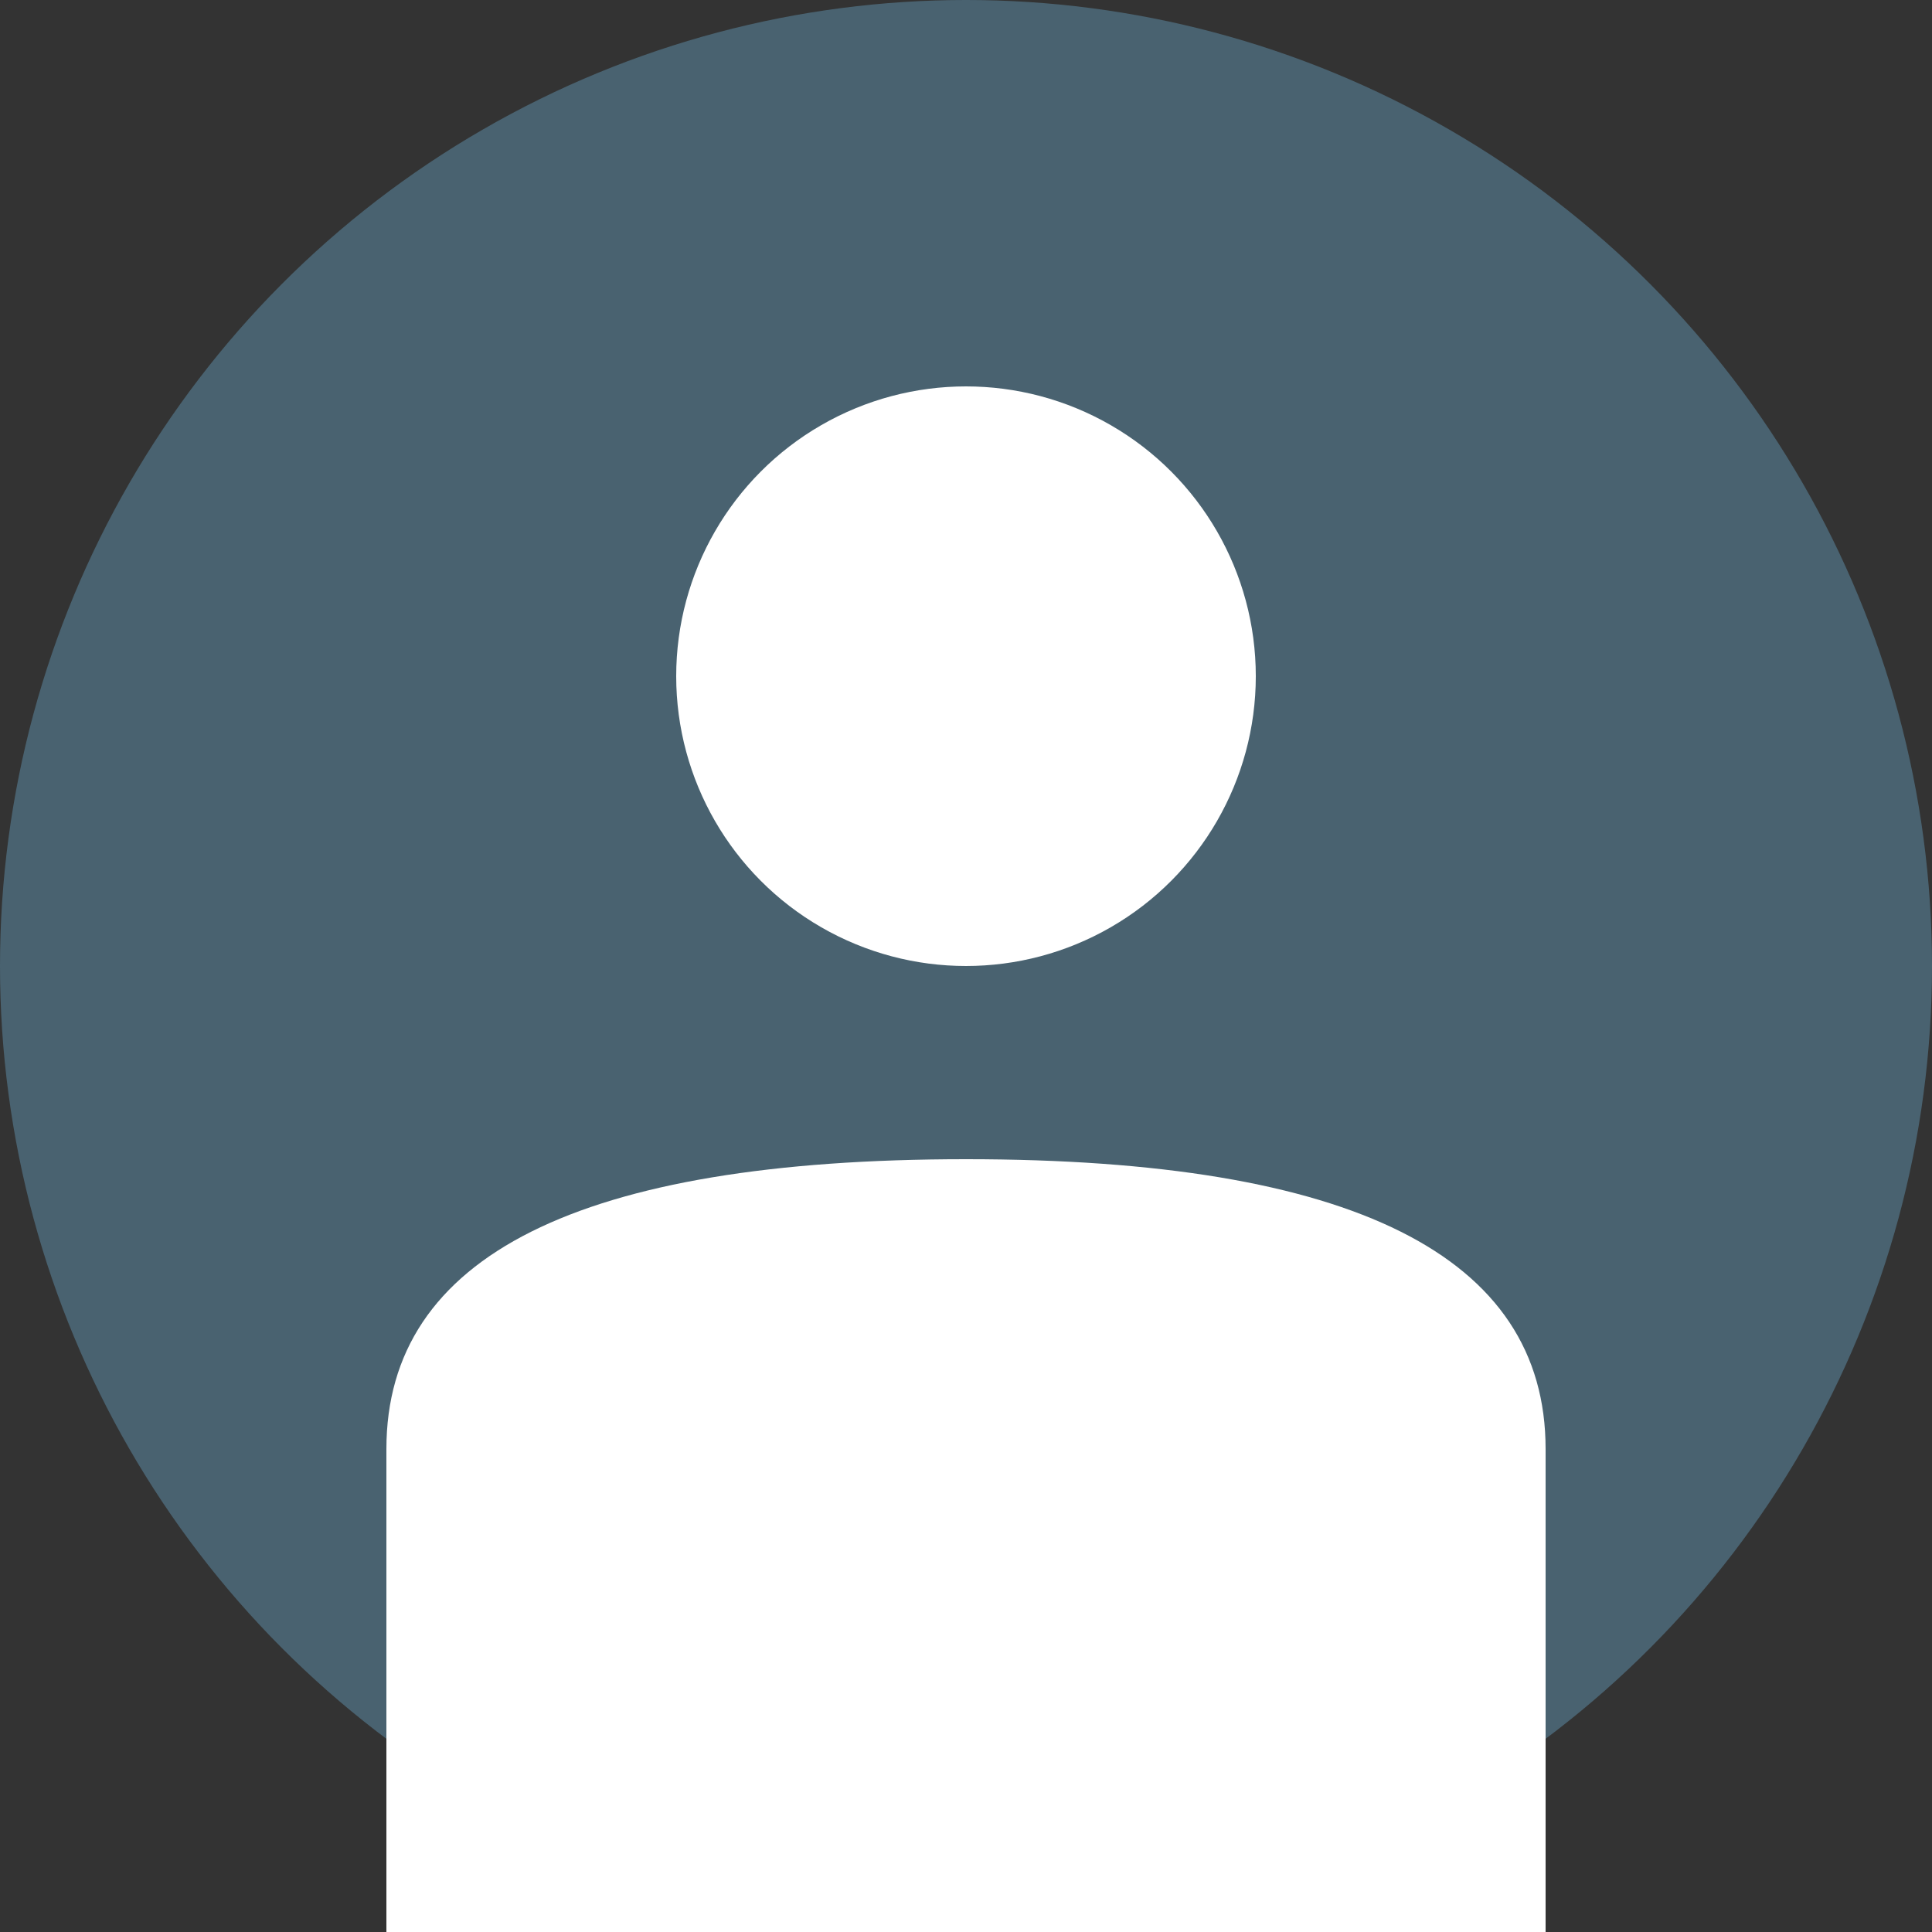
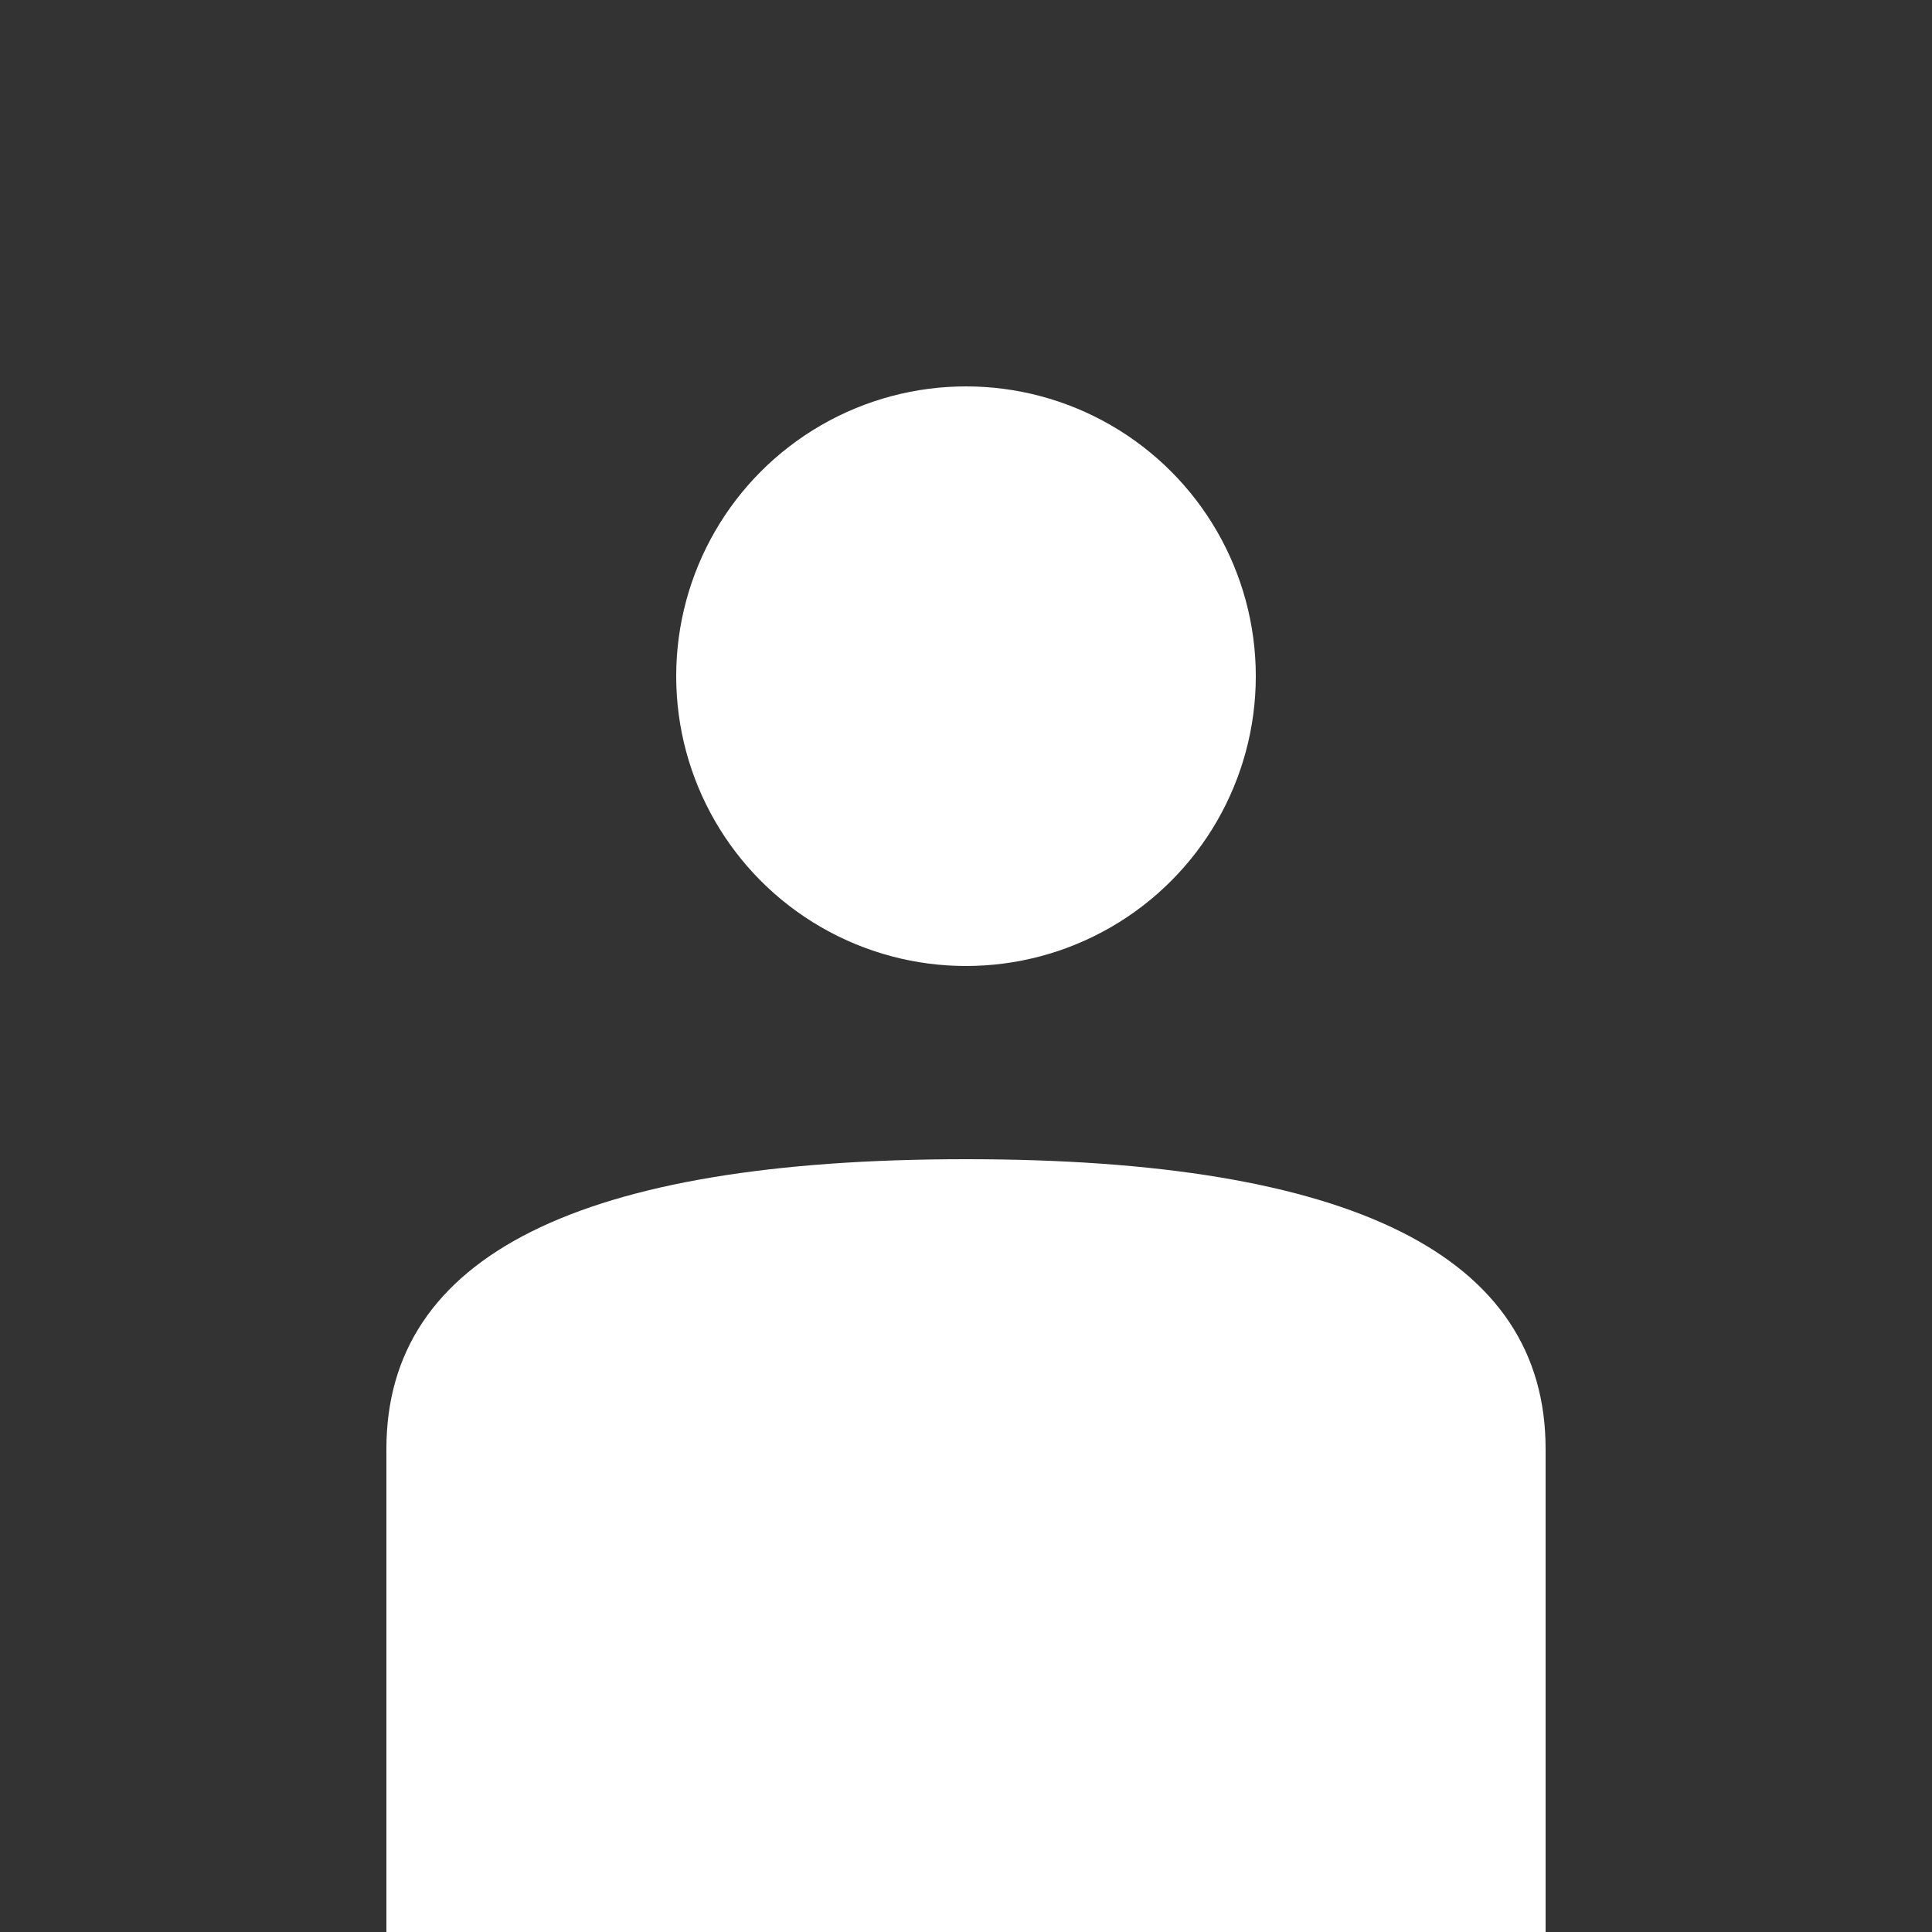
<svg xmlns="http://www.w3.org/2000/svg" viewBox="0 0 100 100" fill="none">
  <rect x="0" y="0" width="100" height="100" fill="#333333" stroke="none" />
-   <circle cx="50" cy="50" r="50" fill="#496270" />
  <circle cx="50" cy="35" r="15" fill="#ffffff" />
  <path d="M 20 75 Q 20 60 50 60 Q 80 60 80 75 L 80 100 L 20 100 Z" fill="#ffffff" />
</svg>